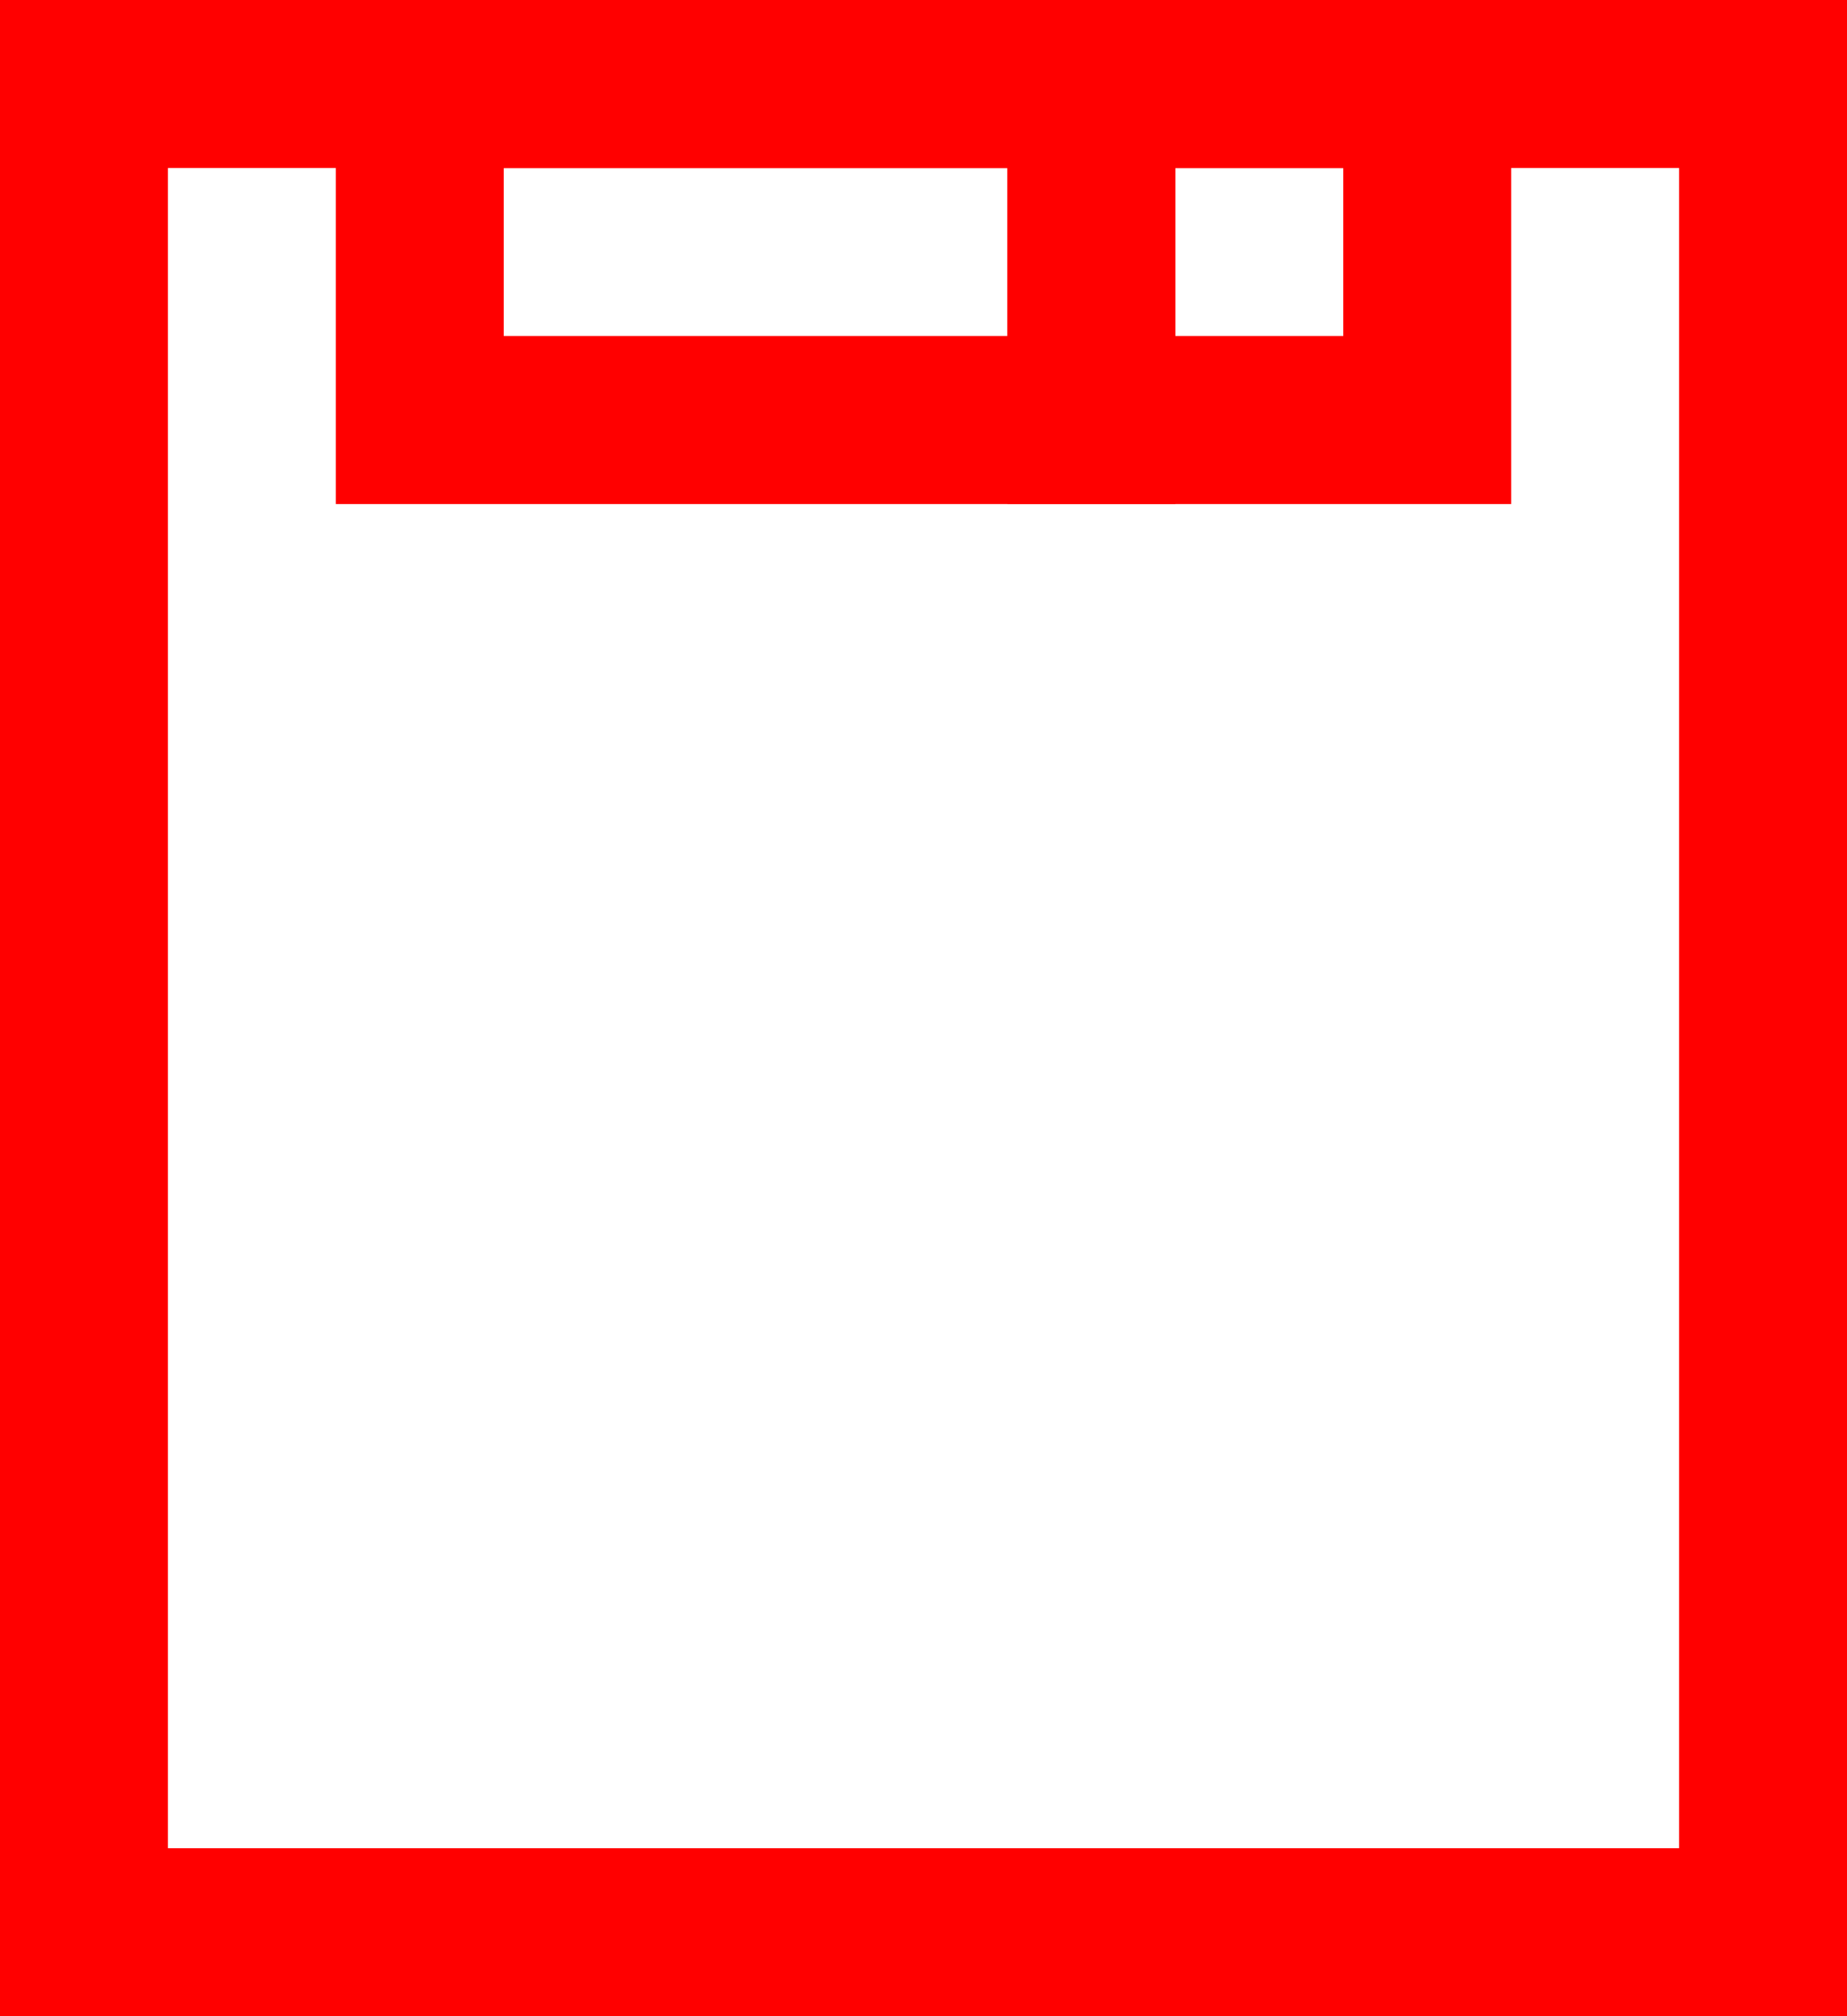
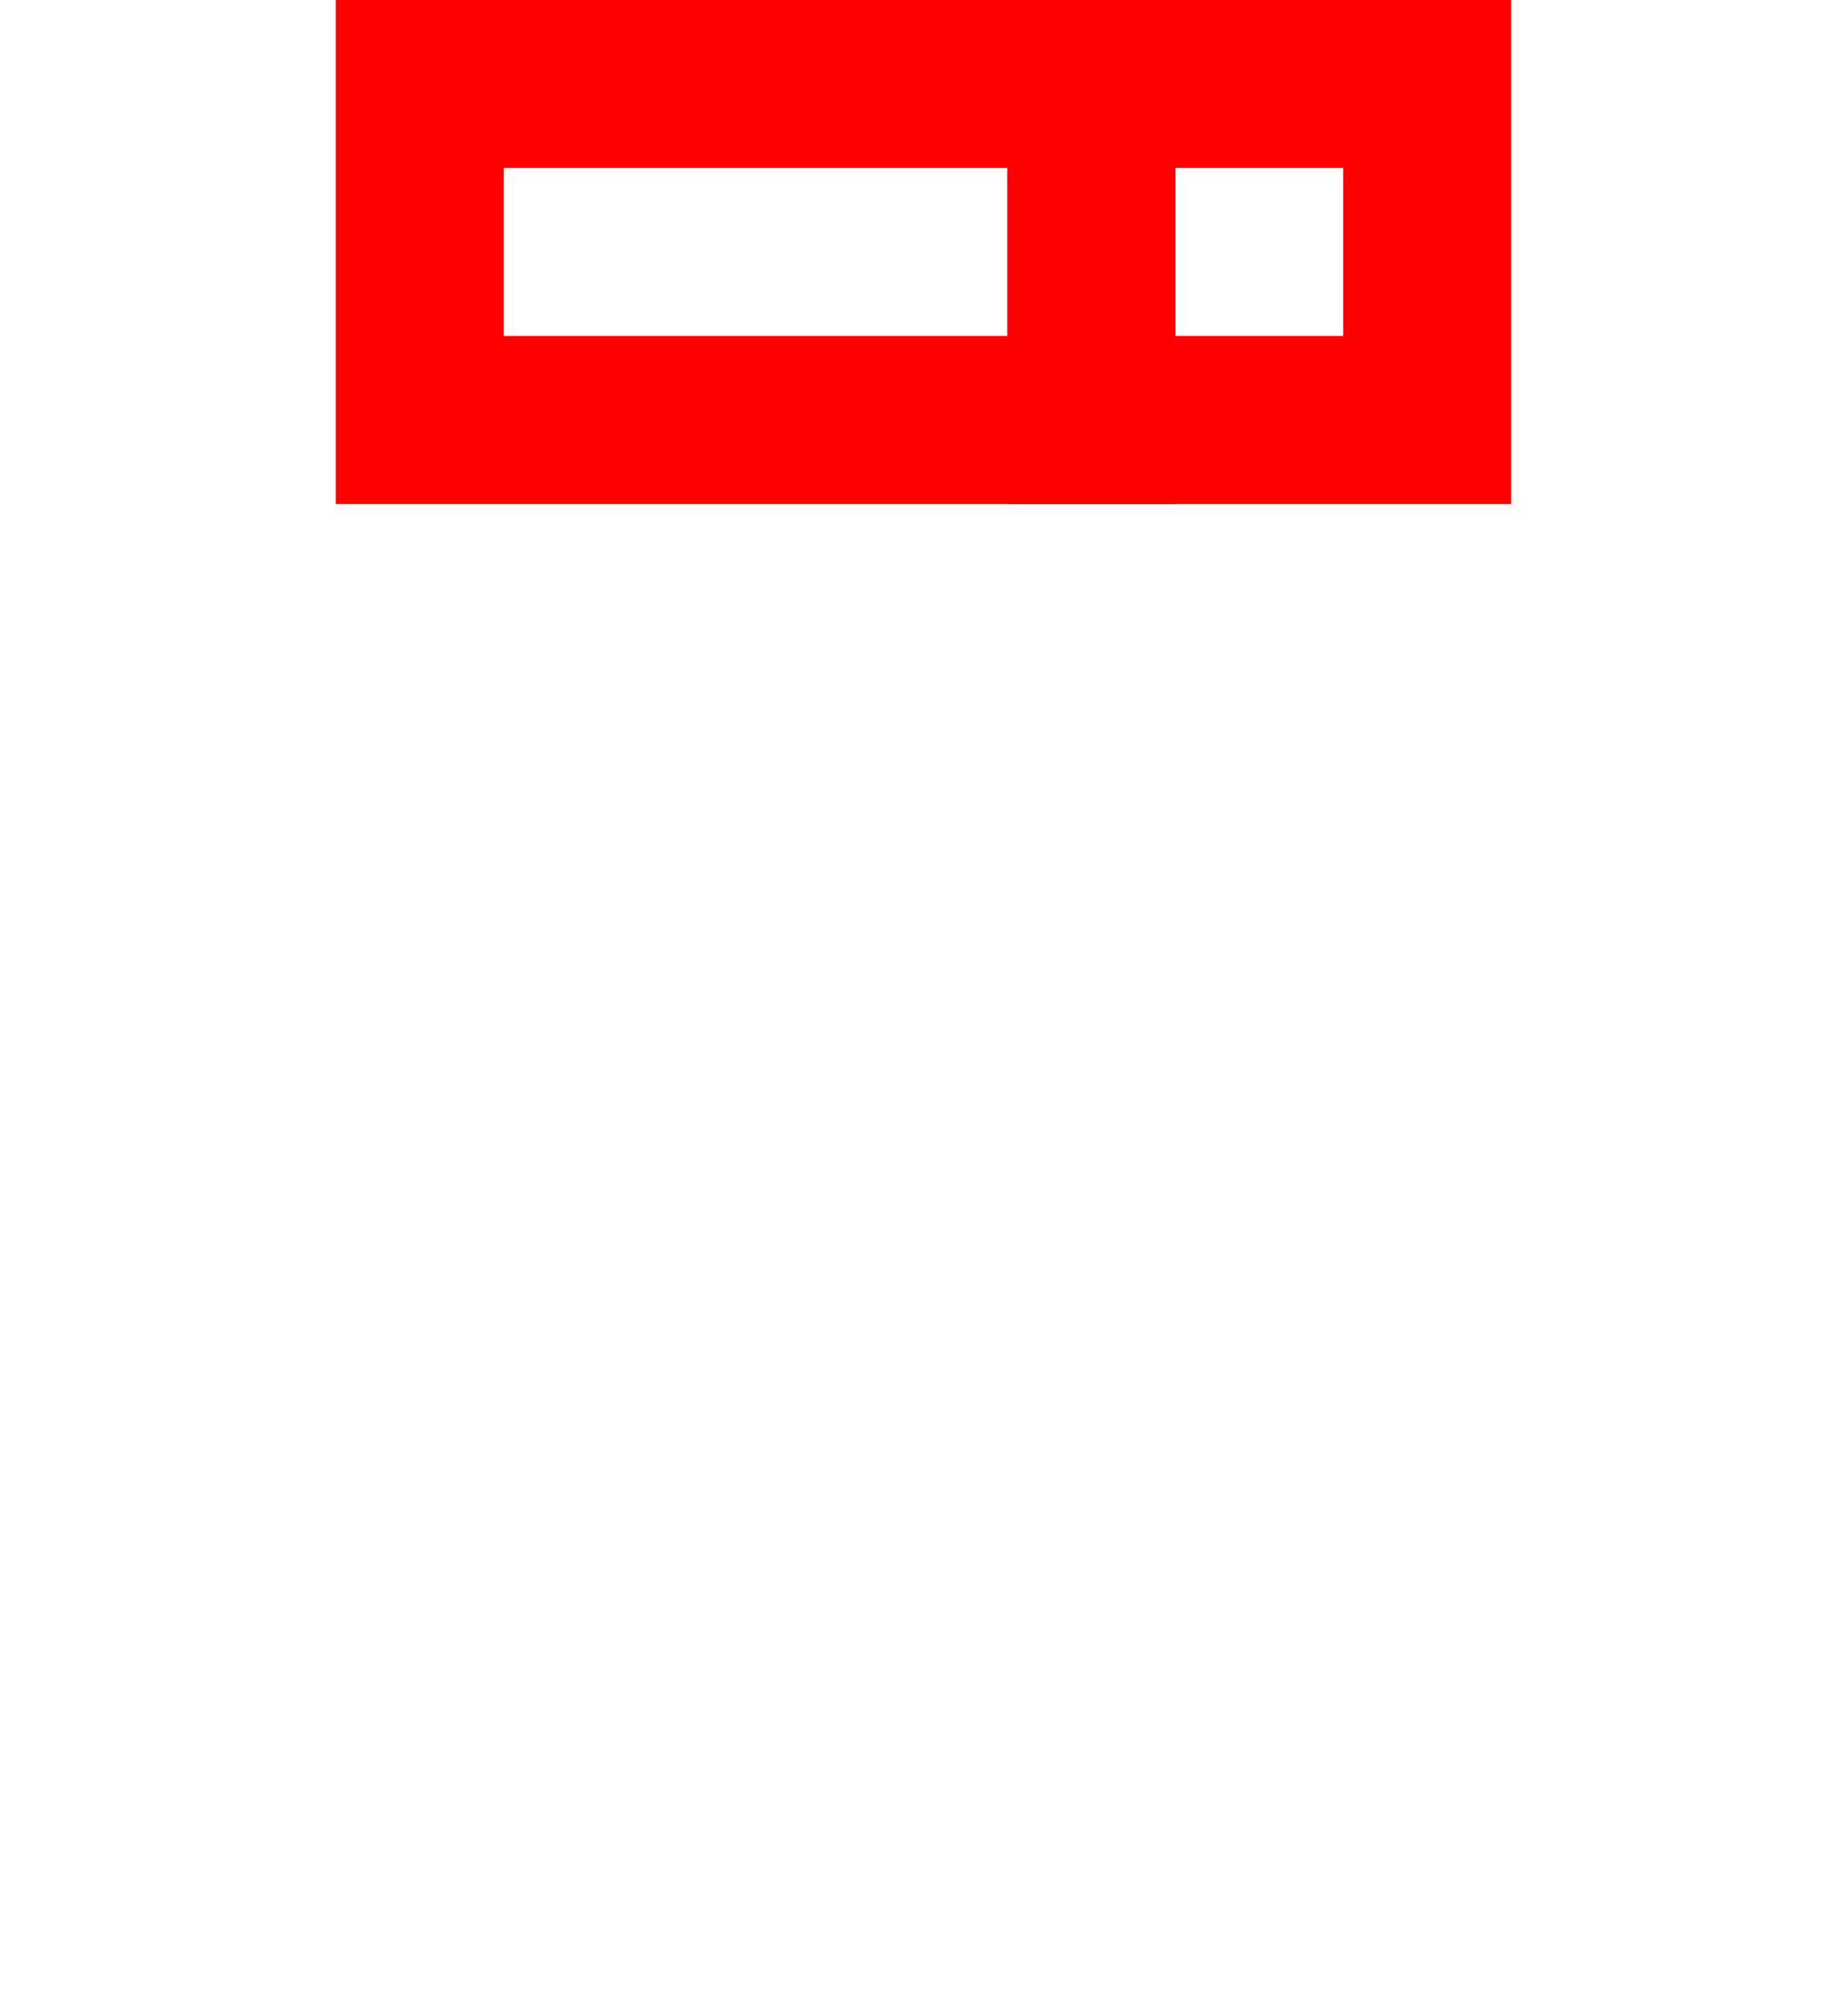
<svg xmlns="http://www.w3.org/2000/svg" width="22" height="24" viewBox="0 0 22 24" fill="none">
-   <path d="M1 1H2.75H6H16H19.25H21V23H1V1Z" stroke="#FF0000" stroke-width="2" />
  <rect x="5" y="1" width="8" height="4" stroke="#FF0000" stroke-width="2" />
  <rect x="13" y="1" width="4" height="4" stroke="#FF0000" stroke-width="2" />
</svg>